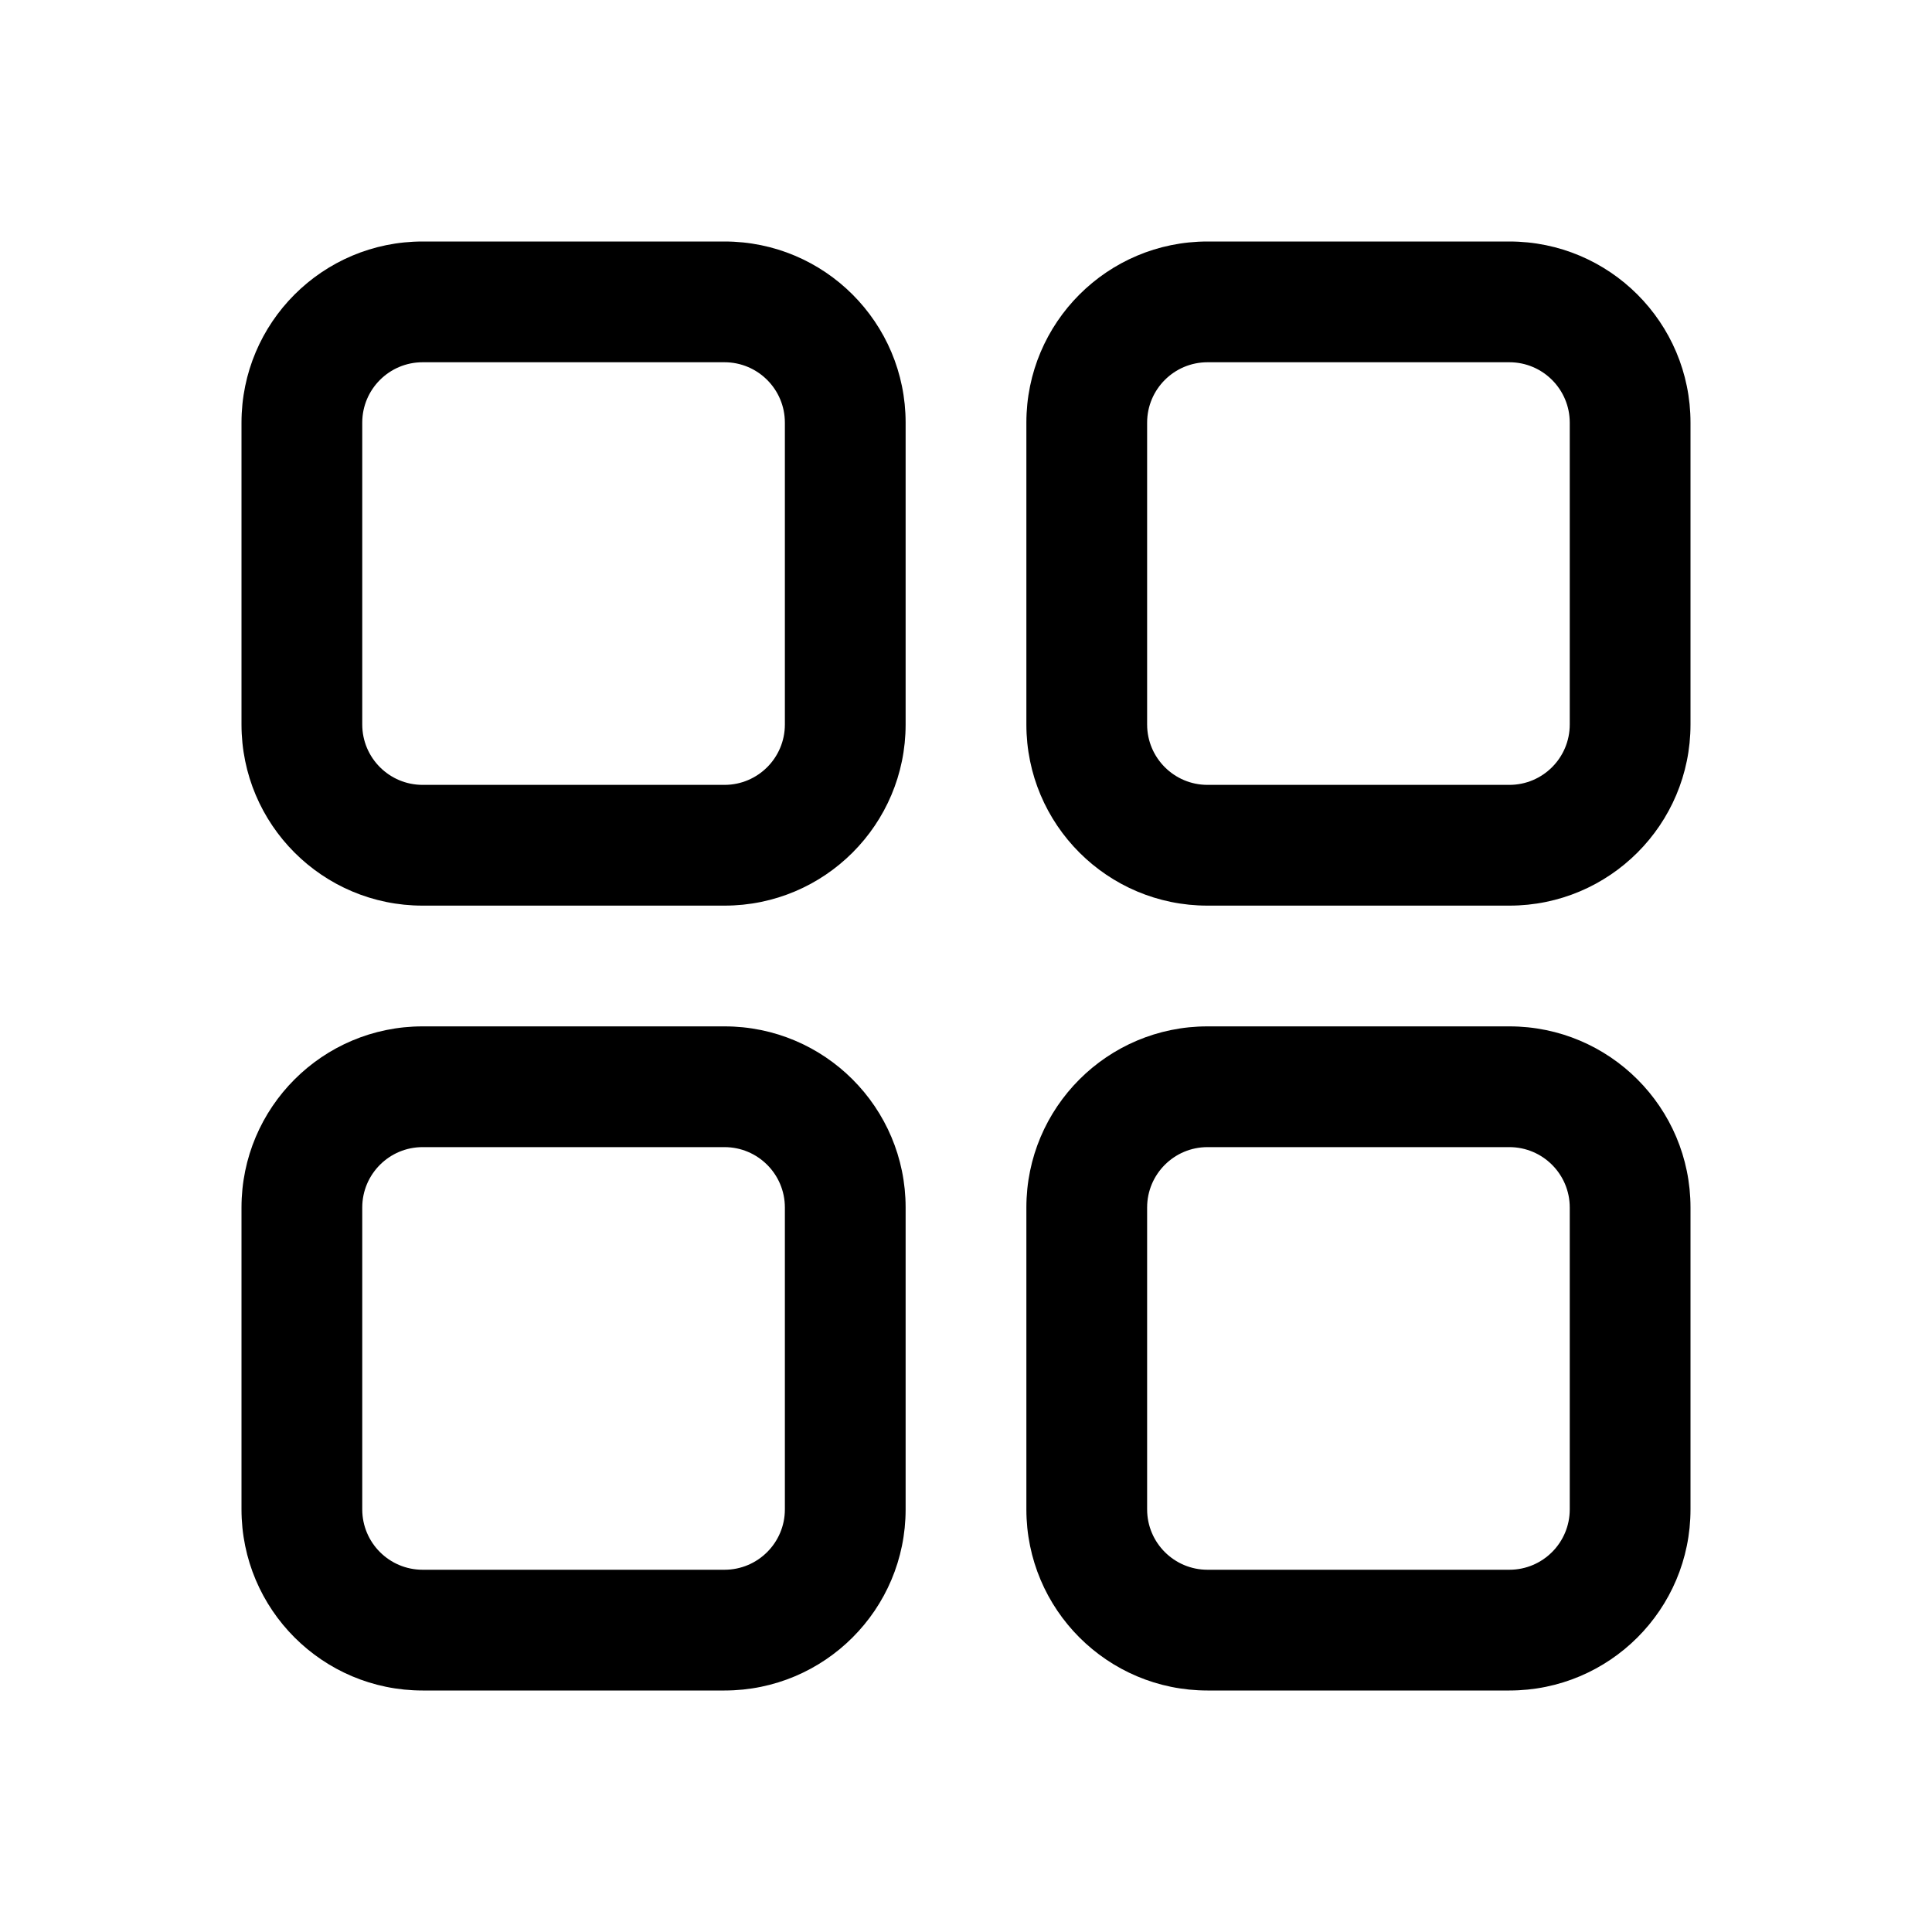
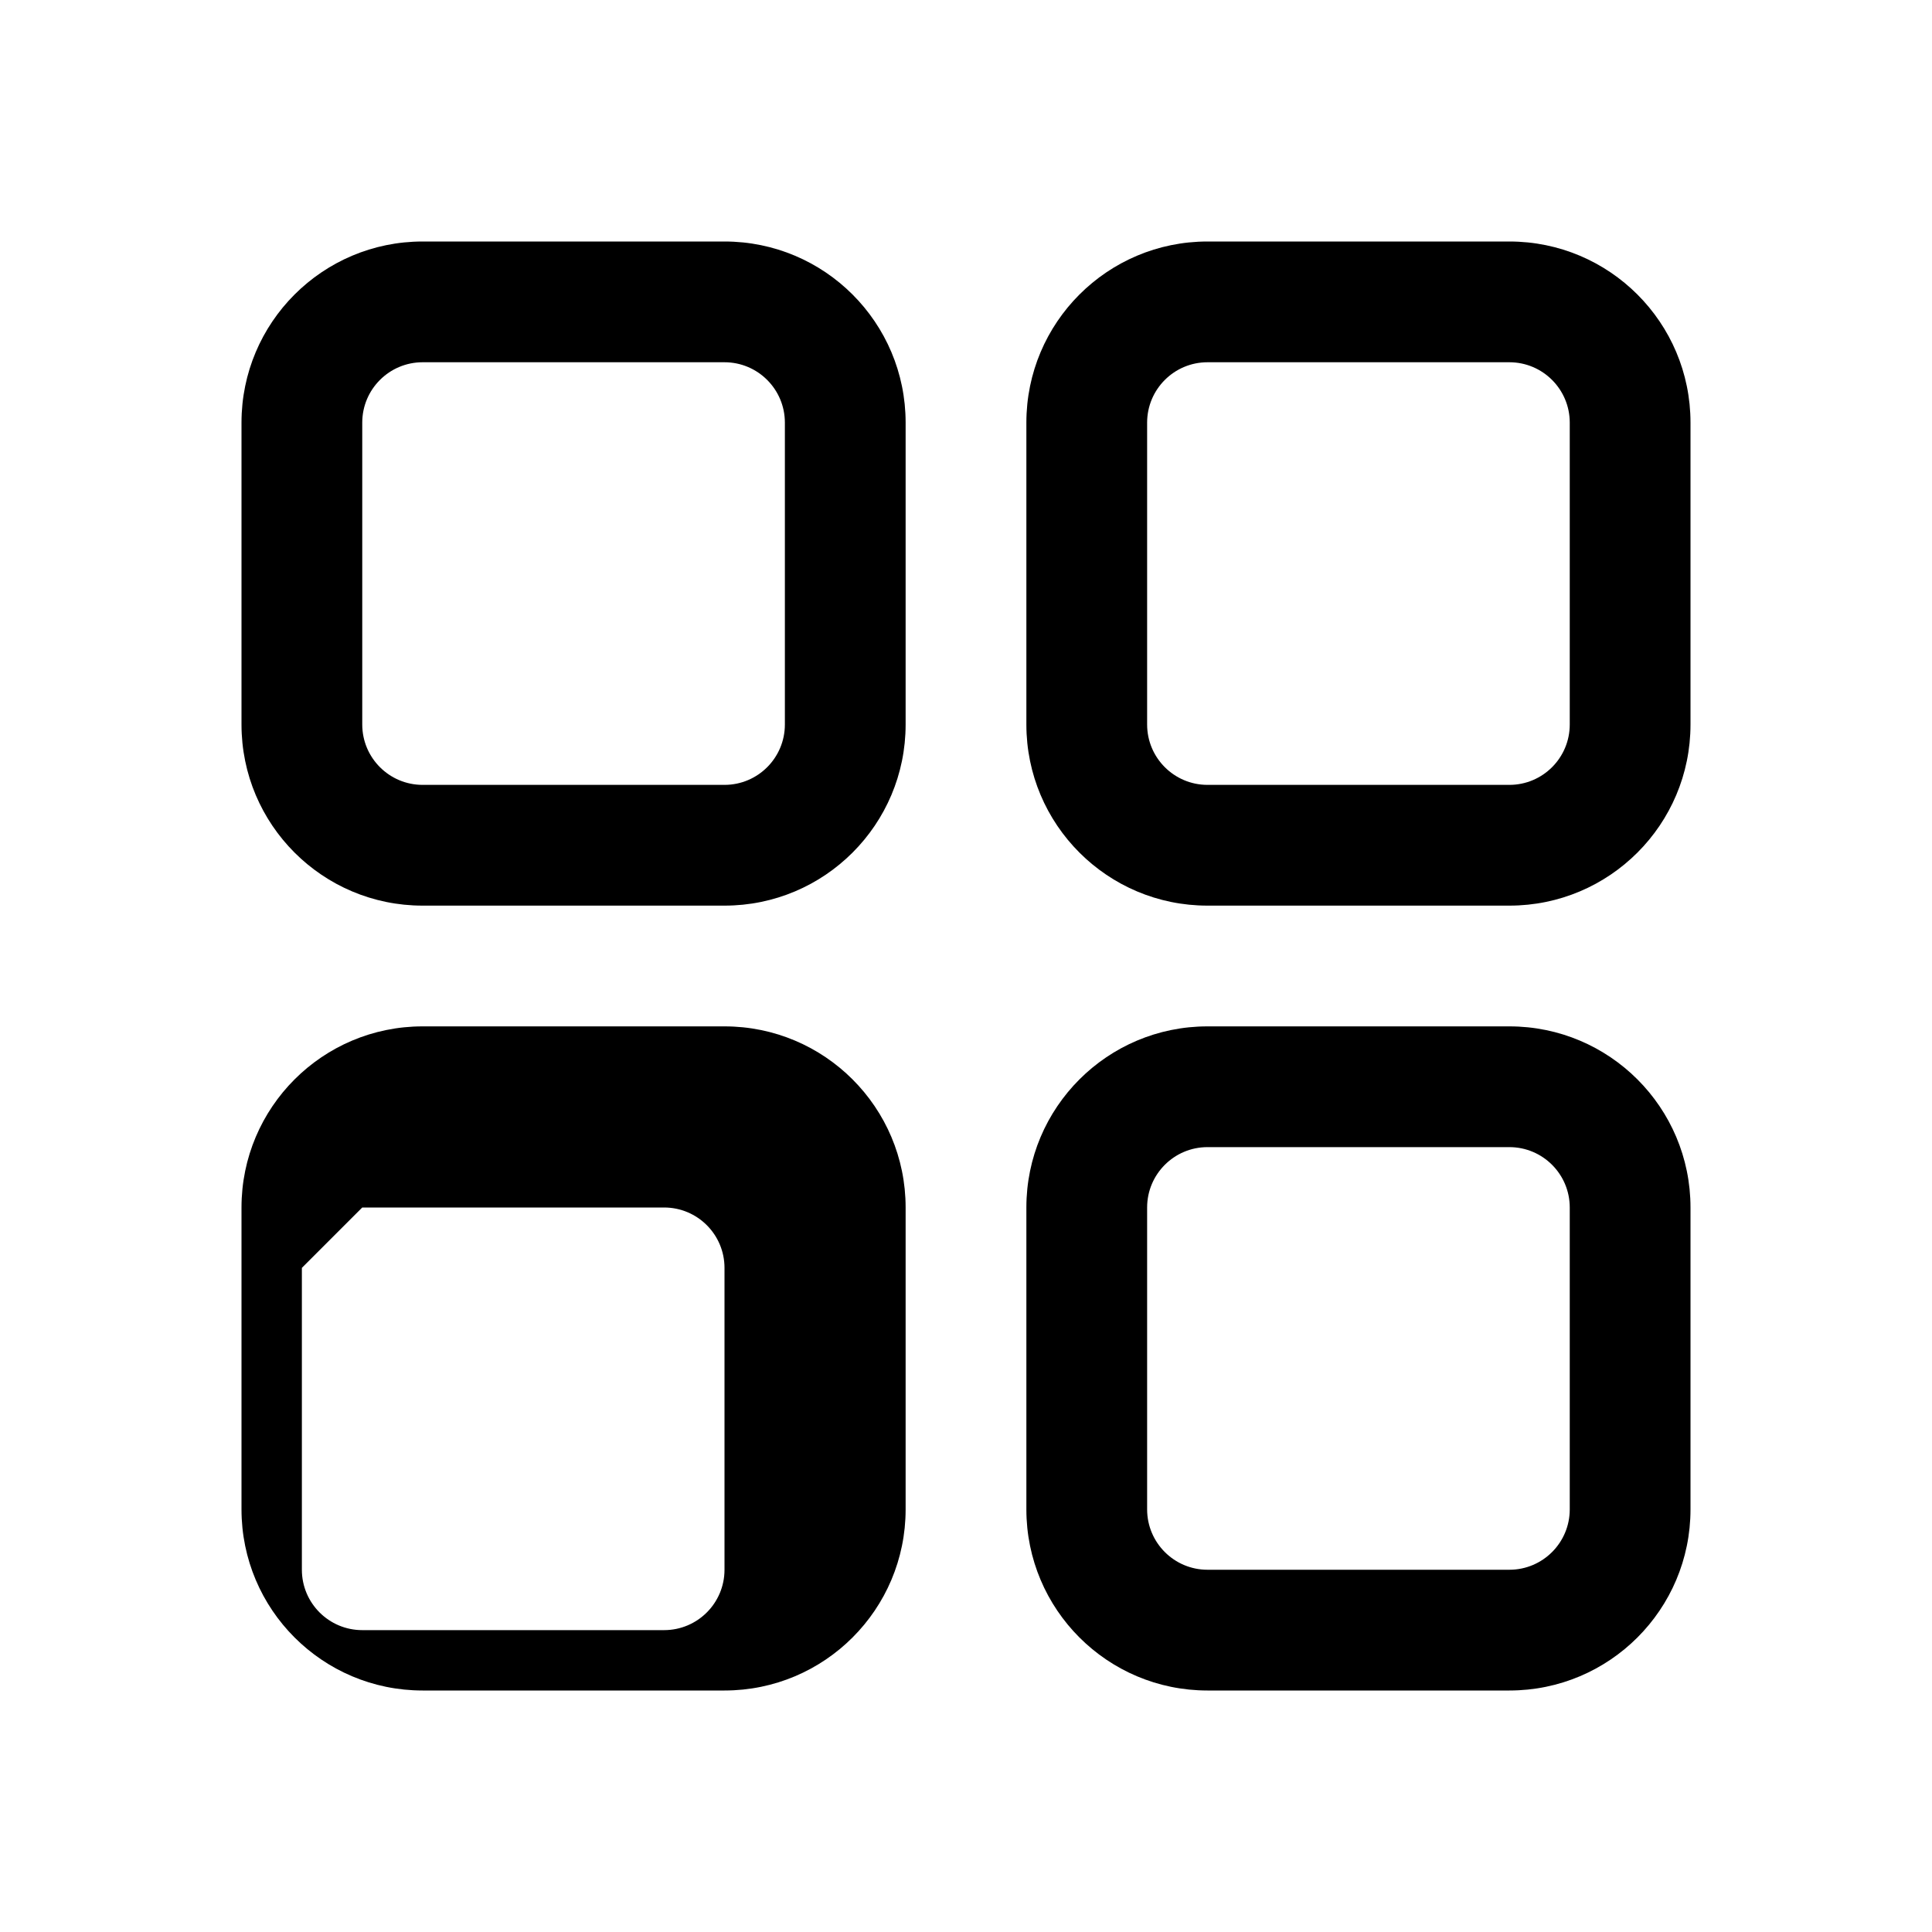
<svg xmlns="http://www.w3.org/2000/svg" version="1.1" width="32" height="32" viewBox="0 0 32 32">
-   <path fill="currentColor" d="M7 4c-1.657 0-3 1.343-3 3v5c0 1.657 1.343 3 3 3h5c1.657 0 3-1.343 3-3v-5c0-1.657-1.343-3-3-3h-5zM6 7c0-0.552 0.448-1 1-1h5c0.552 0 1 0.448 1 1v5c0 0.552-0.448 1-1 1h-5c-0.552 0-1-0.448-1-1v-5zM7 17c-1.657 0-3 1.343-3 3v5c0 1.657 1.343 3 3 3h5c1.657 0 3-1.343 3-3v-5c0-1.657-1.343-3-3-3h-5zM6 20c0-0.552 0.448-1 1-1h5c0.552 0 1 0.448 1 1v5c0 0.552-0.448 1-1 1h-5c-0.552 0-1-0.448-1-1v-5zM17 7c0-1.657 1.343-3 3-3h5c1.657 0 3 1.343 3 3v5c0 1.657-1.343 3-3 3h-5c-1.657 0-3-1.343-3-3v-5zM20 6c-0.552 0-1 0.448-1 1v5c0 0.552 0.448 1 1 1h5c0.552 0 1-0.448 1-1v-5c0-0.552-0.448-1-1-1h-5zM20 17c-1.657 0-3 1.343-3 3v5c0 1.657 1.343 3 3 3h5c1.657 0 3-1.343 3-3v-5c0-1.657-1.343-3-3-3h-5zM19 20c0-0.552 0.448-1 1-1h5c0.552 0 1 0.448 1 1v5c0 0.552-0.448 1-1 1h-5c-0.552 0-1-0.448-1-1v-5z" />
+   <path fill="currentColor" d="M7 4c-1.657 0-3 1.343-3 3v5c0 1.657 1.343 3 3 3h5c1.657 0 3-1.343 3-3v-5c0-1.657-1.343-3-3-3h-5zM6 7c0-0.552 0.448-1 1-1h5c0.552 0 1 0.448 1 1v5c0 0.552-0.448 1-1 1h-5c-0.552 0-1-0.448-1-1v-5zM7 17c-1.657 0-3 1.343-3 3v5c0 1.657 1.343 3 3 3h5c1.657 0 3-1.343 3-3v-5c0-1.657-1.343-3-3-3h-5zM6 20h5c0.552 0 1 0.448 1 1v5c0 0.552-0.448 1-1 1h-5c-0.552 0-1-0.448-1-1v-5zM17 7c0-1.657 1.343-3 3-3h5c1.657 0 3 1.343 3 3v5c0 1.657-1.343 3-3 3h-5c-1.657 0-3-1.343-3-3v-5zM20 6c-0.552 0-1 0.448-1 1v5c0 0.552 0.448 1 1 1h5c0.552 0 1-0.448 1-1v-5c0-0.552-0.448-1-1-1h-5zM20 17c-1.657 0-3 1.343-3 3v5c0 1.657 1.343 3 3 3h5c1.657 0 3-1.343 3-3v-5c0-1.657-1.343-3-3-3h-5zM19 20c0-0.552 0.448-1 1-1h5c0.552 0 1 0.448 1 1v5c0 0.552-0.448 1-1 1h-5c-0.552 0-1-0.448-1-1v-5z" />
</svg>